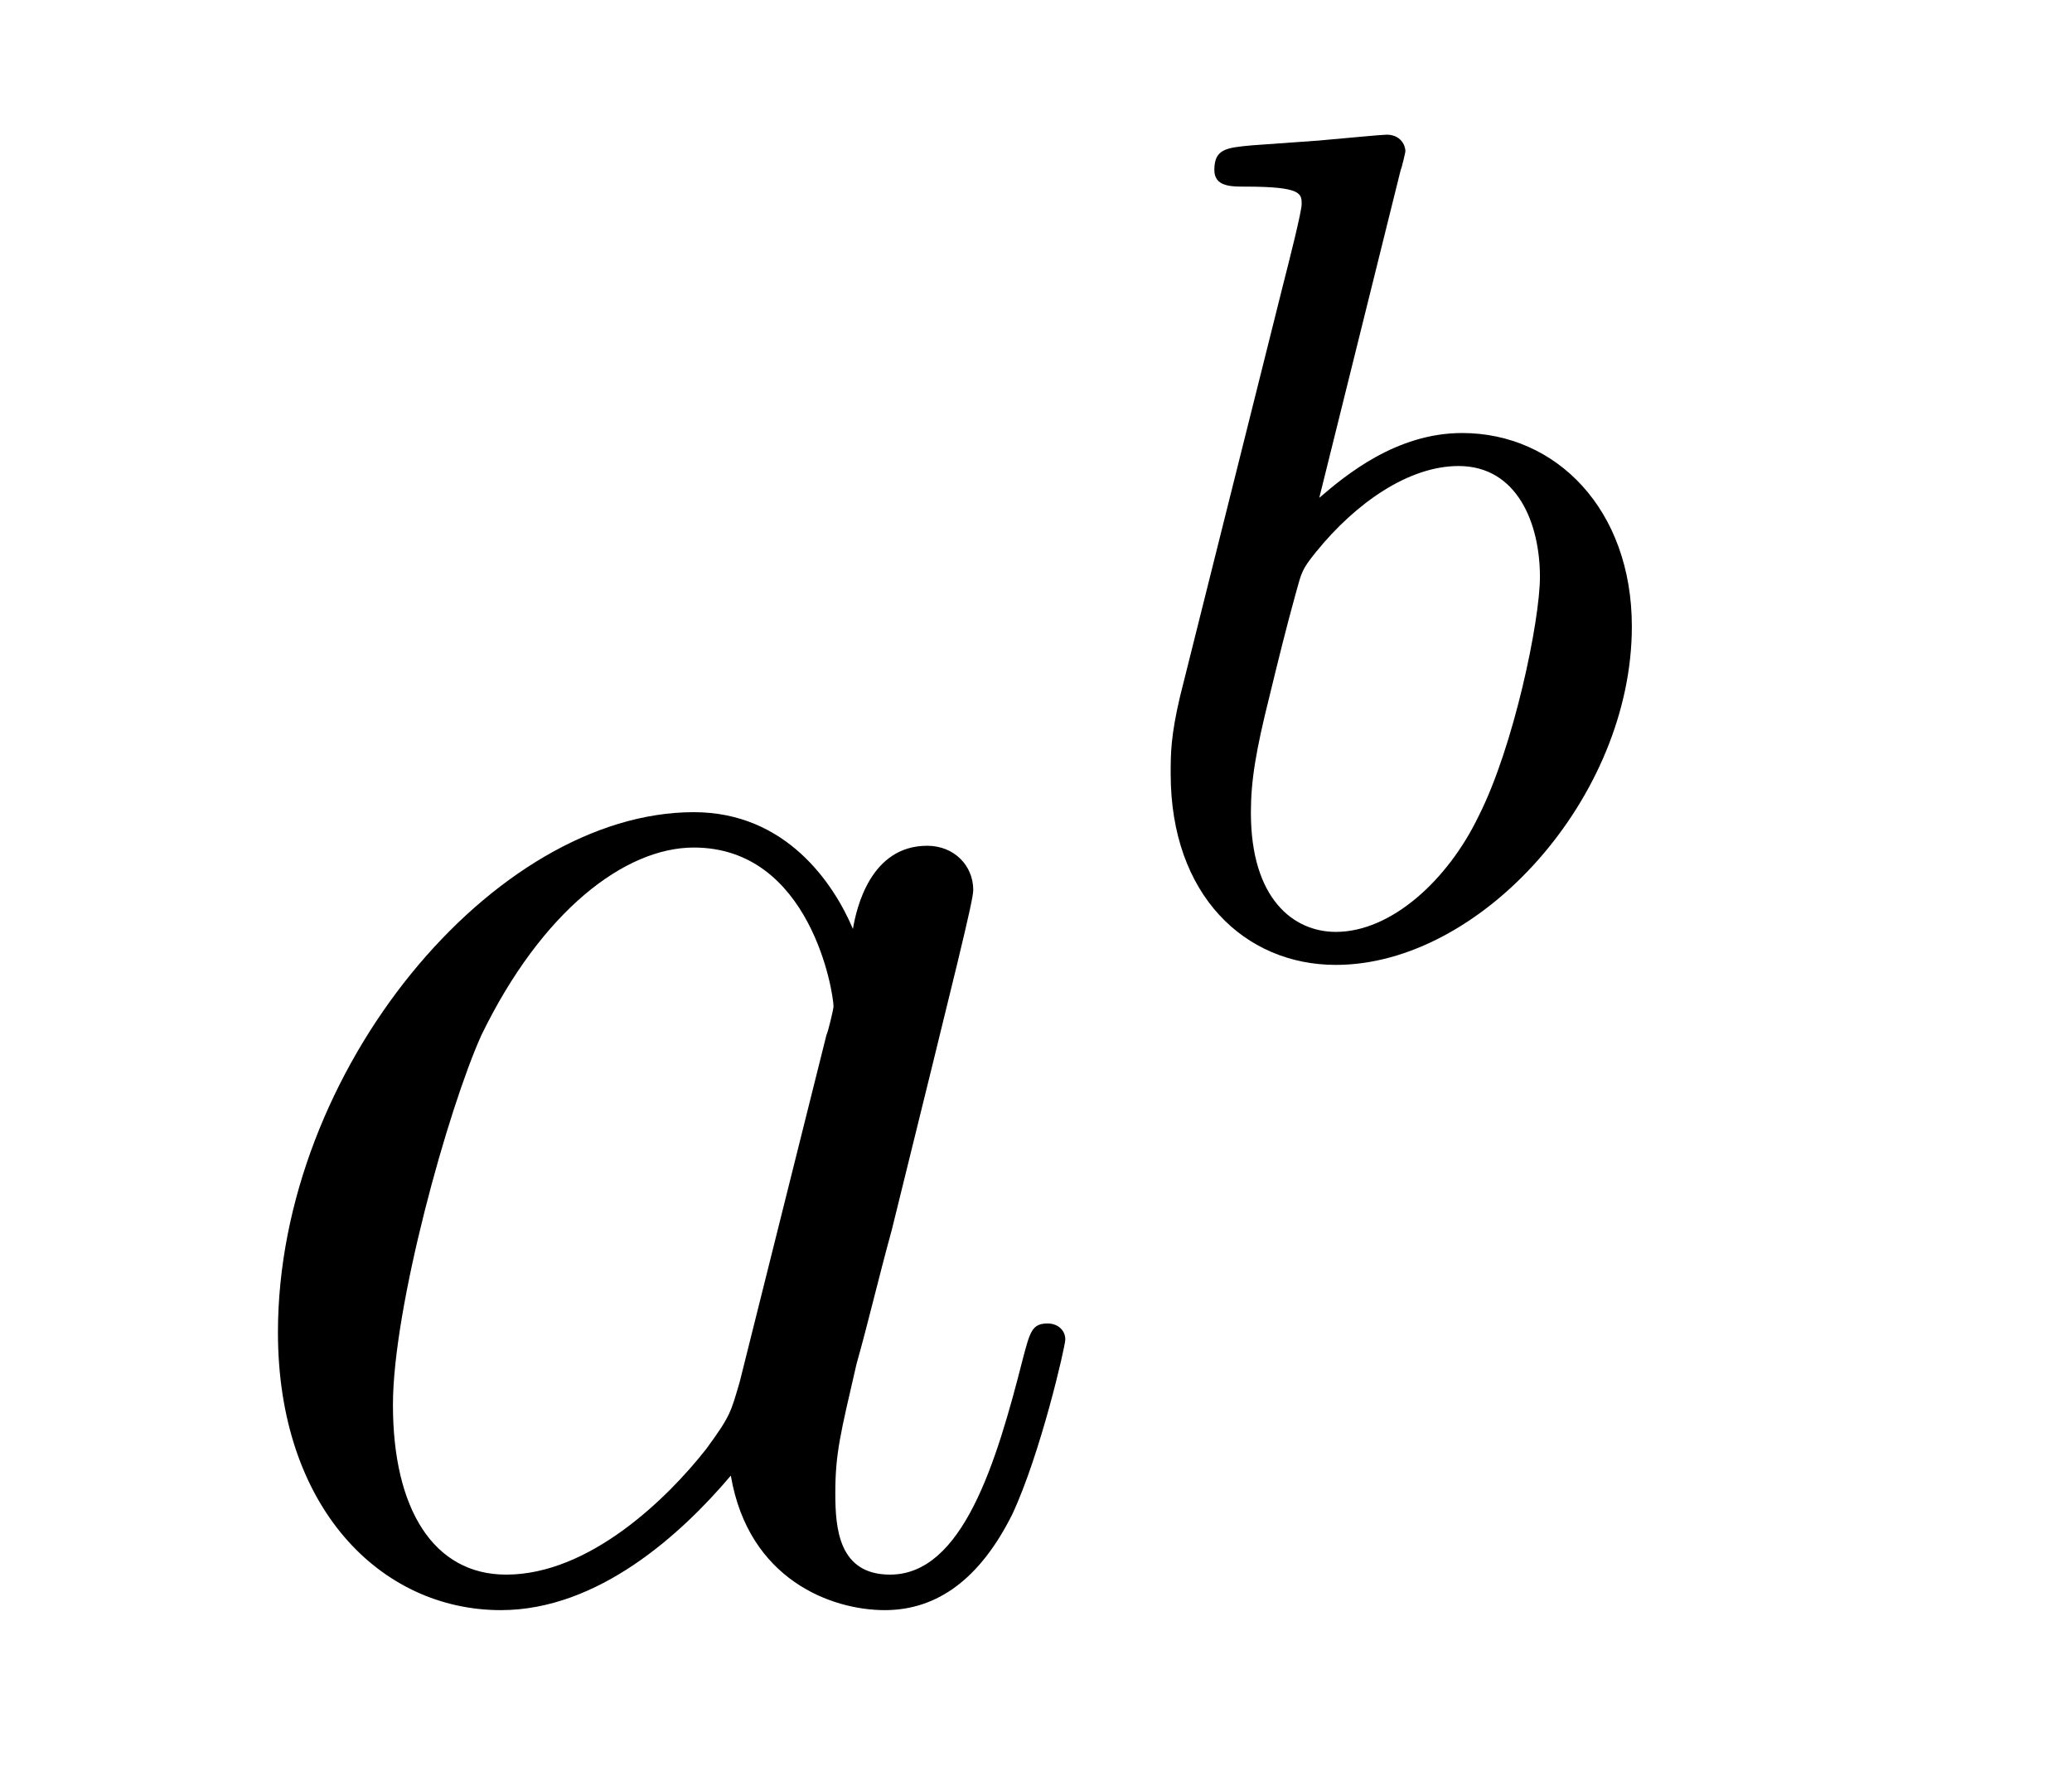
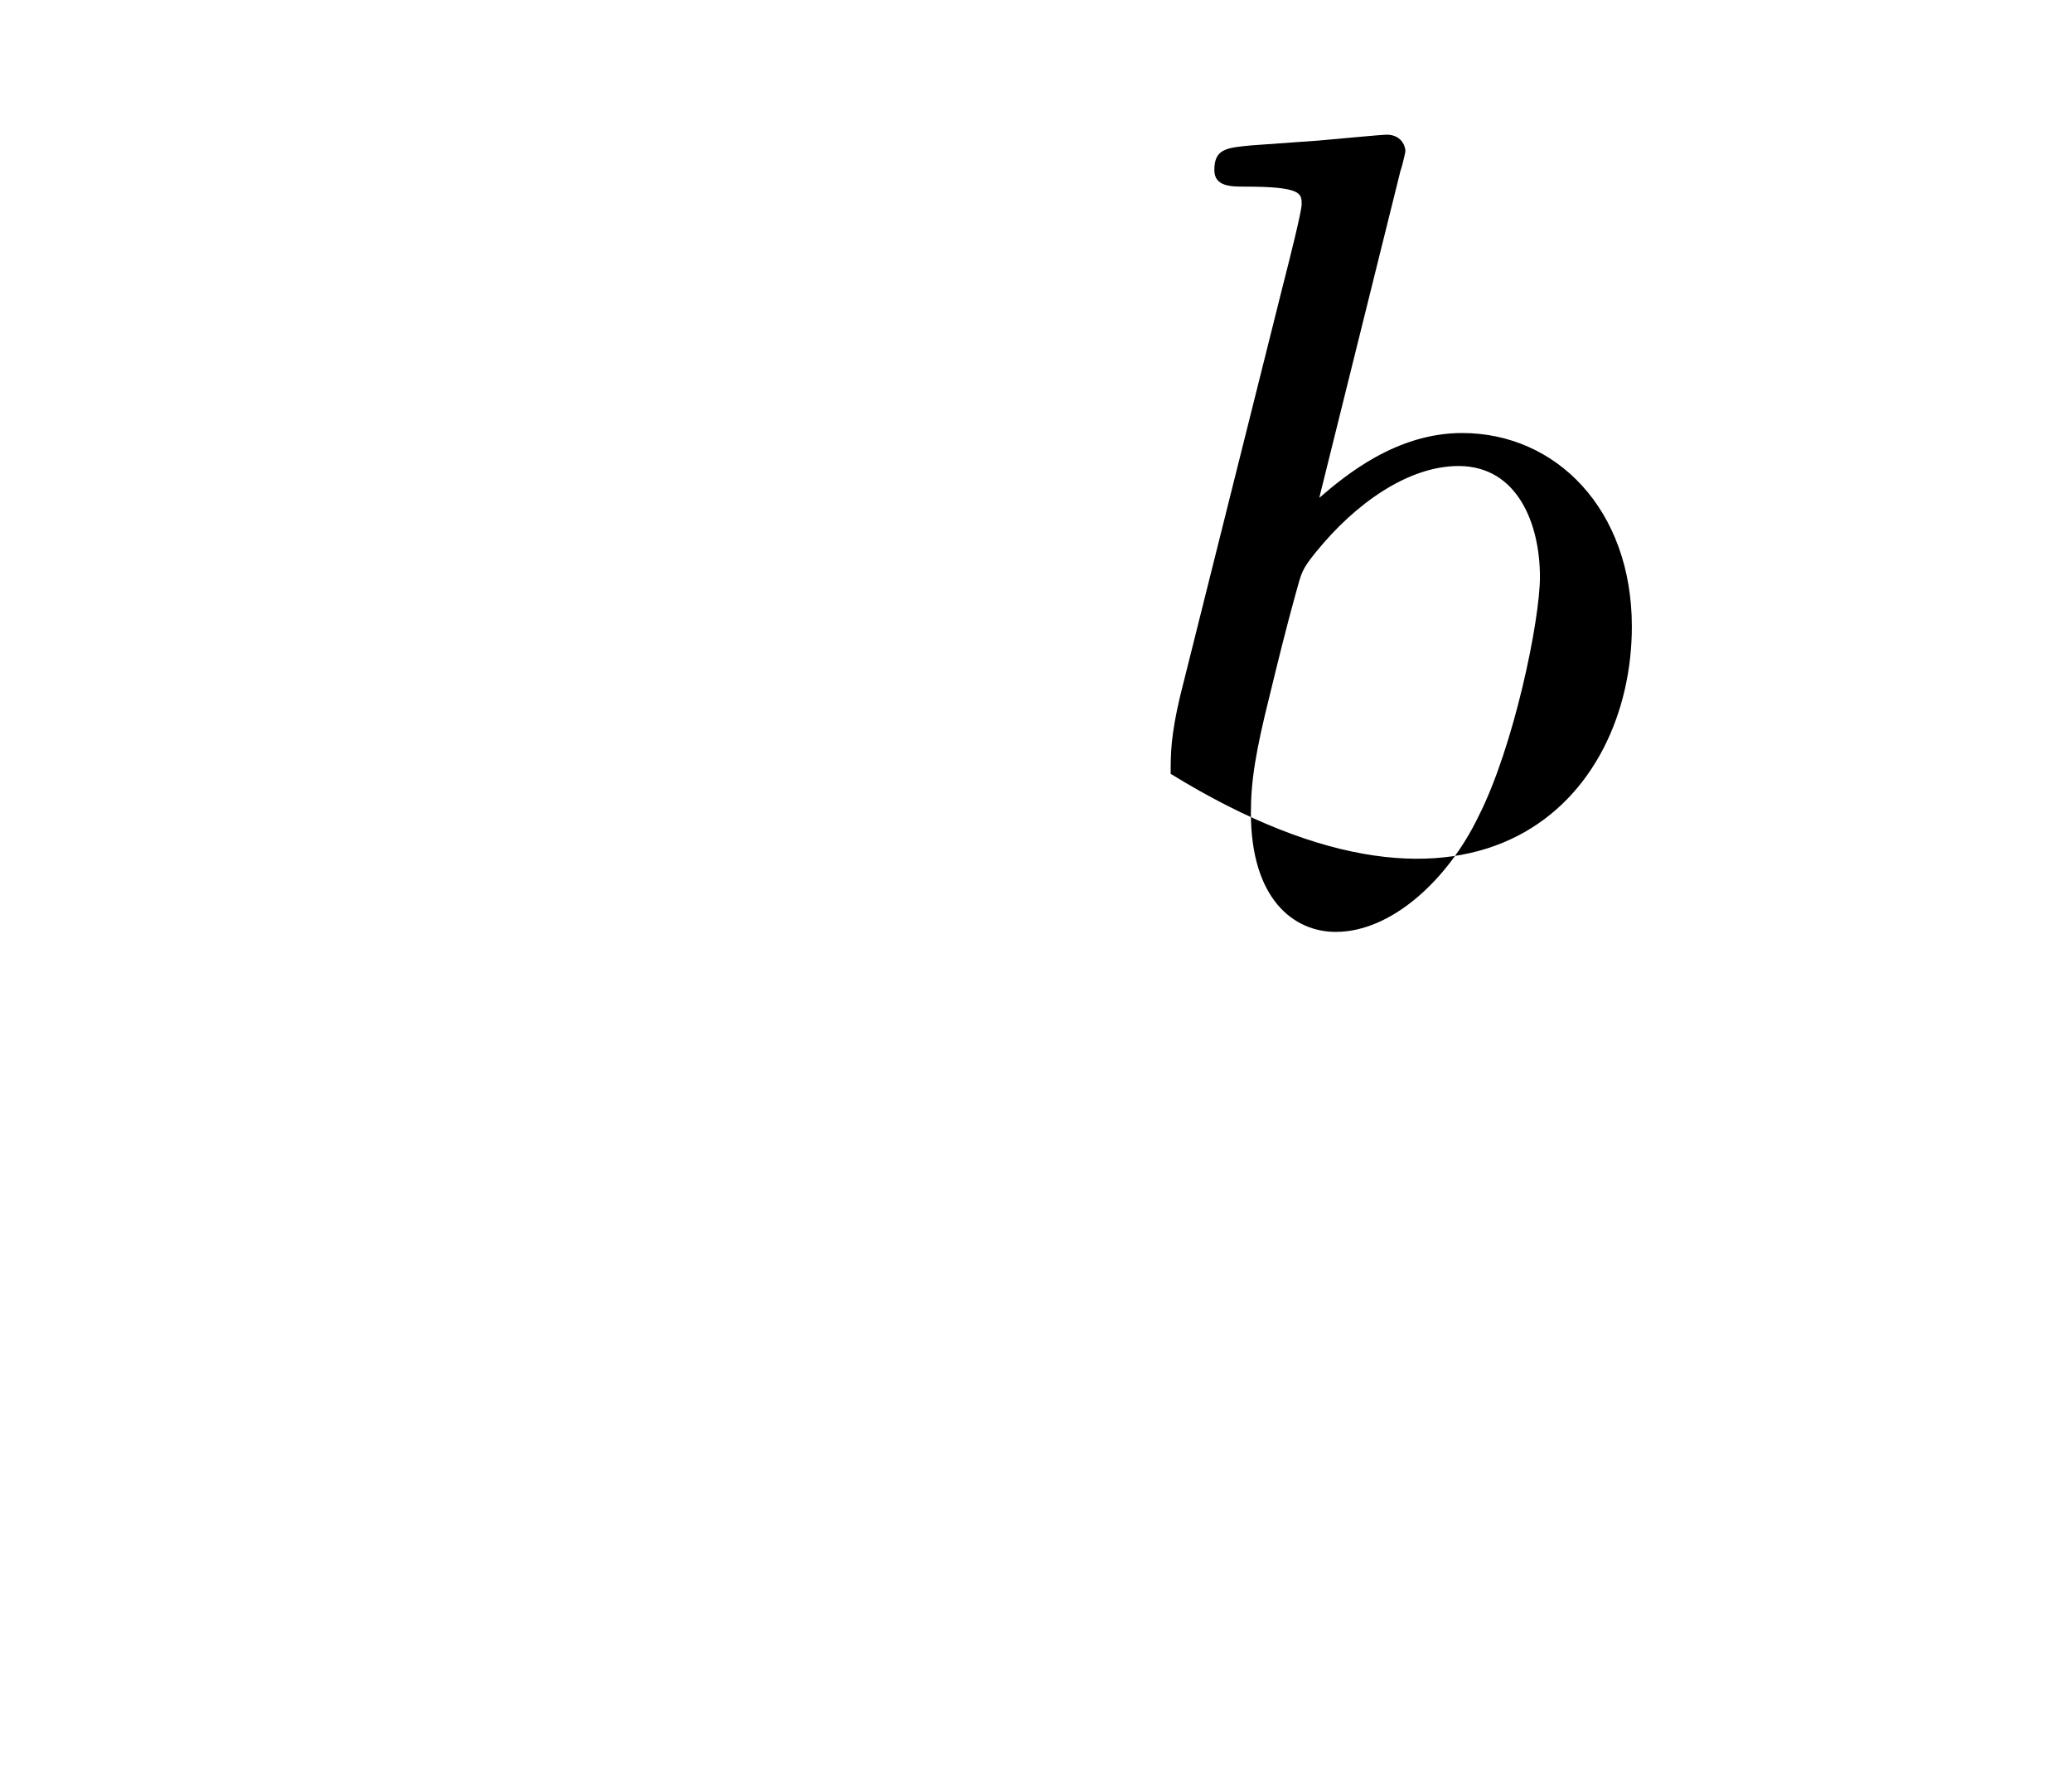
<svg xmlns="http://www.w3.org/2000/svg" version="1.1" width="14pt" height="12pt" viewBox="0 -12 14 12">
  <g id="page1">
    <g transform="matrix(1 0 0 -1 -127 653)">
-       <path d="M131.998 655.662C131.938 655.459 131.938 655.435 131.771 655.208C131.508 654.873 130.982 654.36 130.42 654.36C129.93 654.36 129.655 654.802 129.655 655.507C129.655 656.165 130.026 657.503 130.253 658.006C130.659 658.842 131.221 659.273 131.688 659.273C132.476 659.273 132.632 658.293 132.632 658.197C132.632 658.185 132.596 658.029 132.584 658.006L131.998 655.662ZM132.763 658.723C132.632 659.033 132.309 659.512 131.688 659.512C130.337 659.512 128.878 657.767 128.878 655.997C128.878 654.814 129.572 654.12 130.384 654.12C131.042 654.12 131.604 654.634 131.938 655.029C132.058 654.324 132.62 654.12 132.978 654.12C133.337 654.12 133.624 654.336 133.839 654.766C134.03 655.173 134.198 655.902 134.198 655.949C134.198 656.009 134.15 656.057 134.078 656.057C133.971 656.057 133.959 655.997 133.911 655.818C133.732 655.113 133.504 654.36 133.014 654.36C132.668 654.36 132.644 654.67 132.644 654.909C132.644 655.184 132.68 655.316 132.787 655.782C132.871 656.081 132.931 656.344 133.026 656.691C133.468 658.484 133.576 658.914 133.576 658.986C133.576 659.153 133.445 659.285 133.265 659.285C132.883 659.285 132.787 658.866 132.763 658.723Z" />
-       <path d="M136.464 663.851C136.472 663.867 136.496 663.971 136.496 663.978C136.496 664.018 136.464 664.09 136.369 664.09C136.337 664.09 136.09 664.066 135.907 664.05L135.46 664.018C135.285 664.002 135.205 663.994 135.205 663.851C135.205 663.739 135.317 663.739 135.413 663.739C135.795 663.739 135.795 663.692 135.795 663.62C135.795 663.572 135.715 663.253 135.668 663.07L134.974 660.297C134.91 660.026 134.91 659.907 134.91 659.771C134.91 658.95 135.413 658.48 136.026 658.48C137.006 658.48 138.026 659.612 138.026 660.767C138.026 661.556 137.516 662.074 136.879 662.074C136.433 662.074 136.09 661.787 135.914 661.636L136.464 663.851ZM136.026 658.703C135.739 658.703 135.452 658.927 135.452 659.508C135.452 659.723 135.484 659.922 135.58 660.305C135.636 660.536 135.691 660.759 135.755 660.99C135.795 661.134 135.795 661.15 135.891 661.269C136.162 661.604 136.52 661.851 136.855 661.851C137.253 661.851 137.405 661.461 137.405 661.102C137.405 660.807 137.229 659.954 136.99 659.484C136.783 659.054 136.401 658.703 136.026 658.703Z" />
+       <path d="M136.464 663.851C136.472 663.867 136.496 663.971 136.496 663.978C136.496 664.018 136.464 664.09 136.369 664.09C136.337 664.09 136.09 664.066 135.907 664.05L135.46 664.018C135.285 664.002 135.205 663.994 135.205 663.851C135.205 663.739 135.317 663.739 135.413 663.739C135.795 663.739 135.795 663.692 135.795 663.62C135.795 663.572 135.715 663.253 135.668 663.07L134.974 660.297C134.91 660.026 134.91 659.907 134.91 659.771C137.006 658.48 138.026 659.612 138.026 660.767C138.026 661.556 137.516 662.074 136.879 662.074C136.433 662.074 136.09 661.787 135.914 661.636L136.464 663.851ZM136.026 658.703C135.739 658.703 135.452 658.927 135.452 659.508C135.452 659.723 135.484 659.922 135.58 660.305C135.636 660.536 135.691 660.759 135.755 660.99C135.795 661.134 135.795 661.15 135.891 661.269C136.162 661.604 136.52 661.851 136.855 661.851C137.253 661.851 137.405 661.461 137.405 661.102C137.405 660.807 137.229 659.954 136.99 659.484C136.783 659.054 136.401 658.703 136.026 658.703Z" />
    </g>
  </g>
</svg>